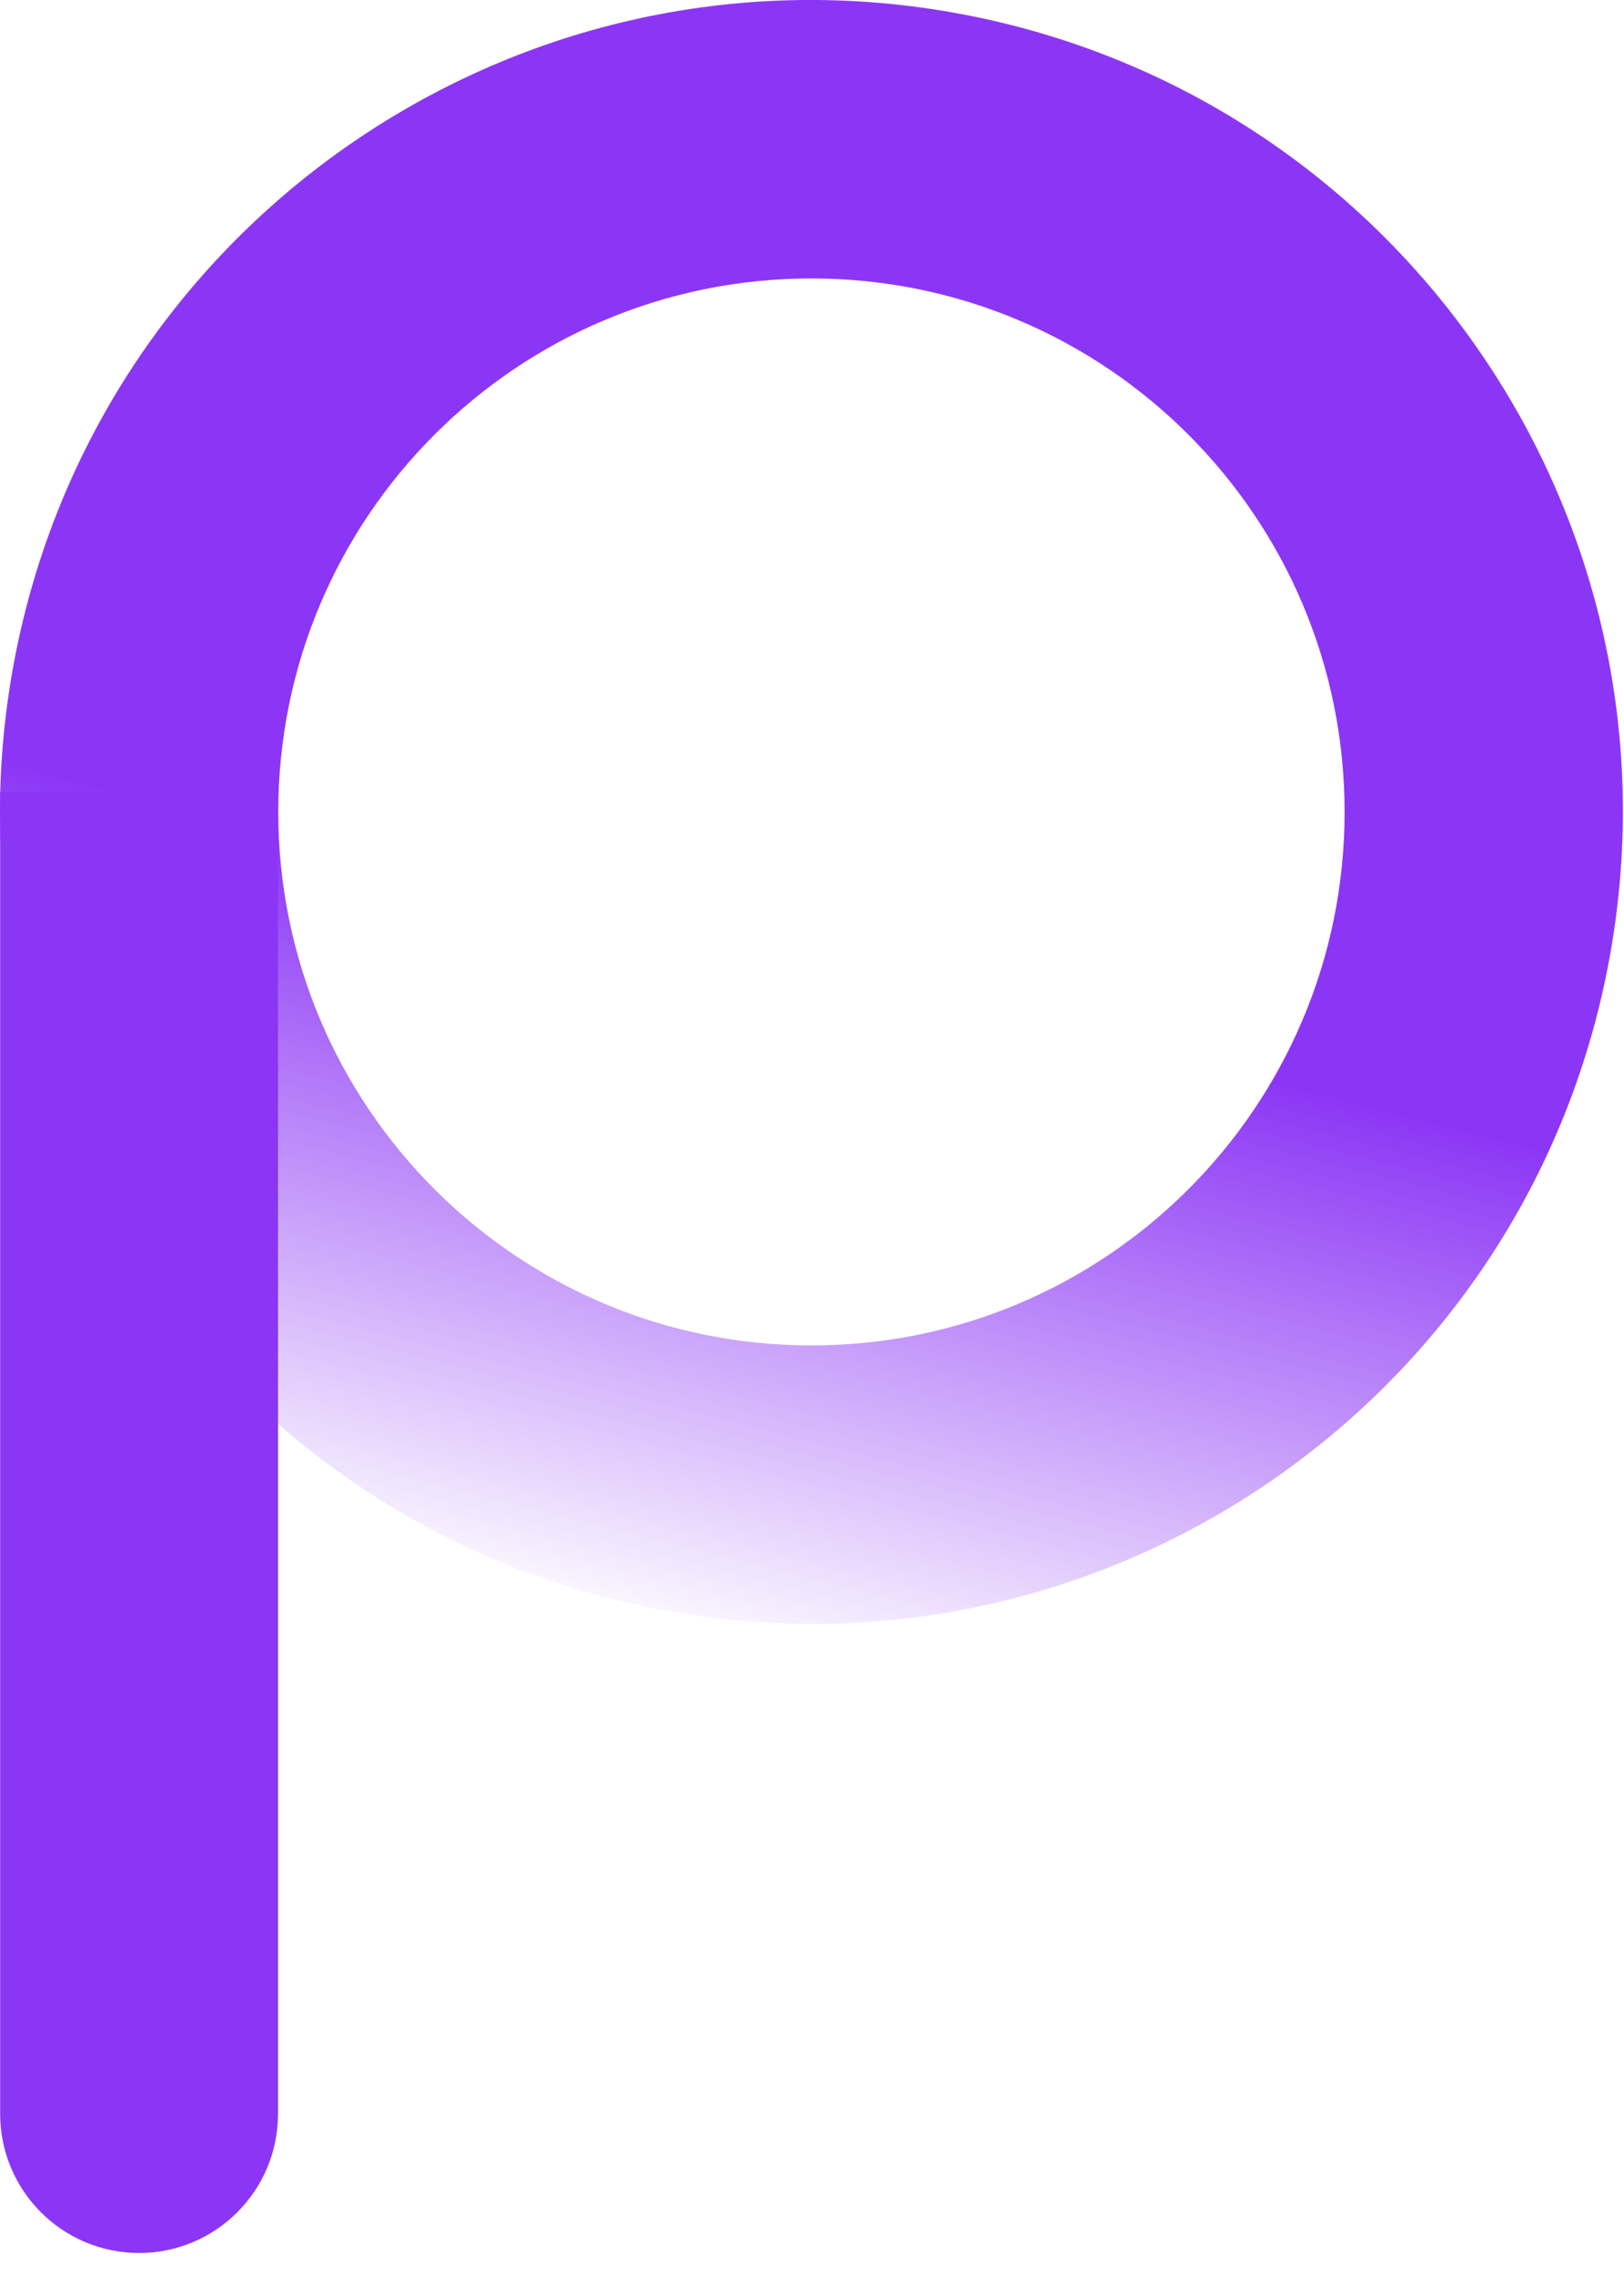
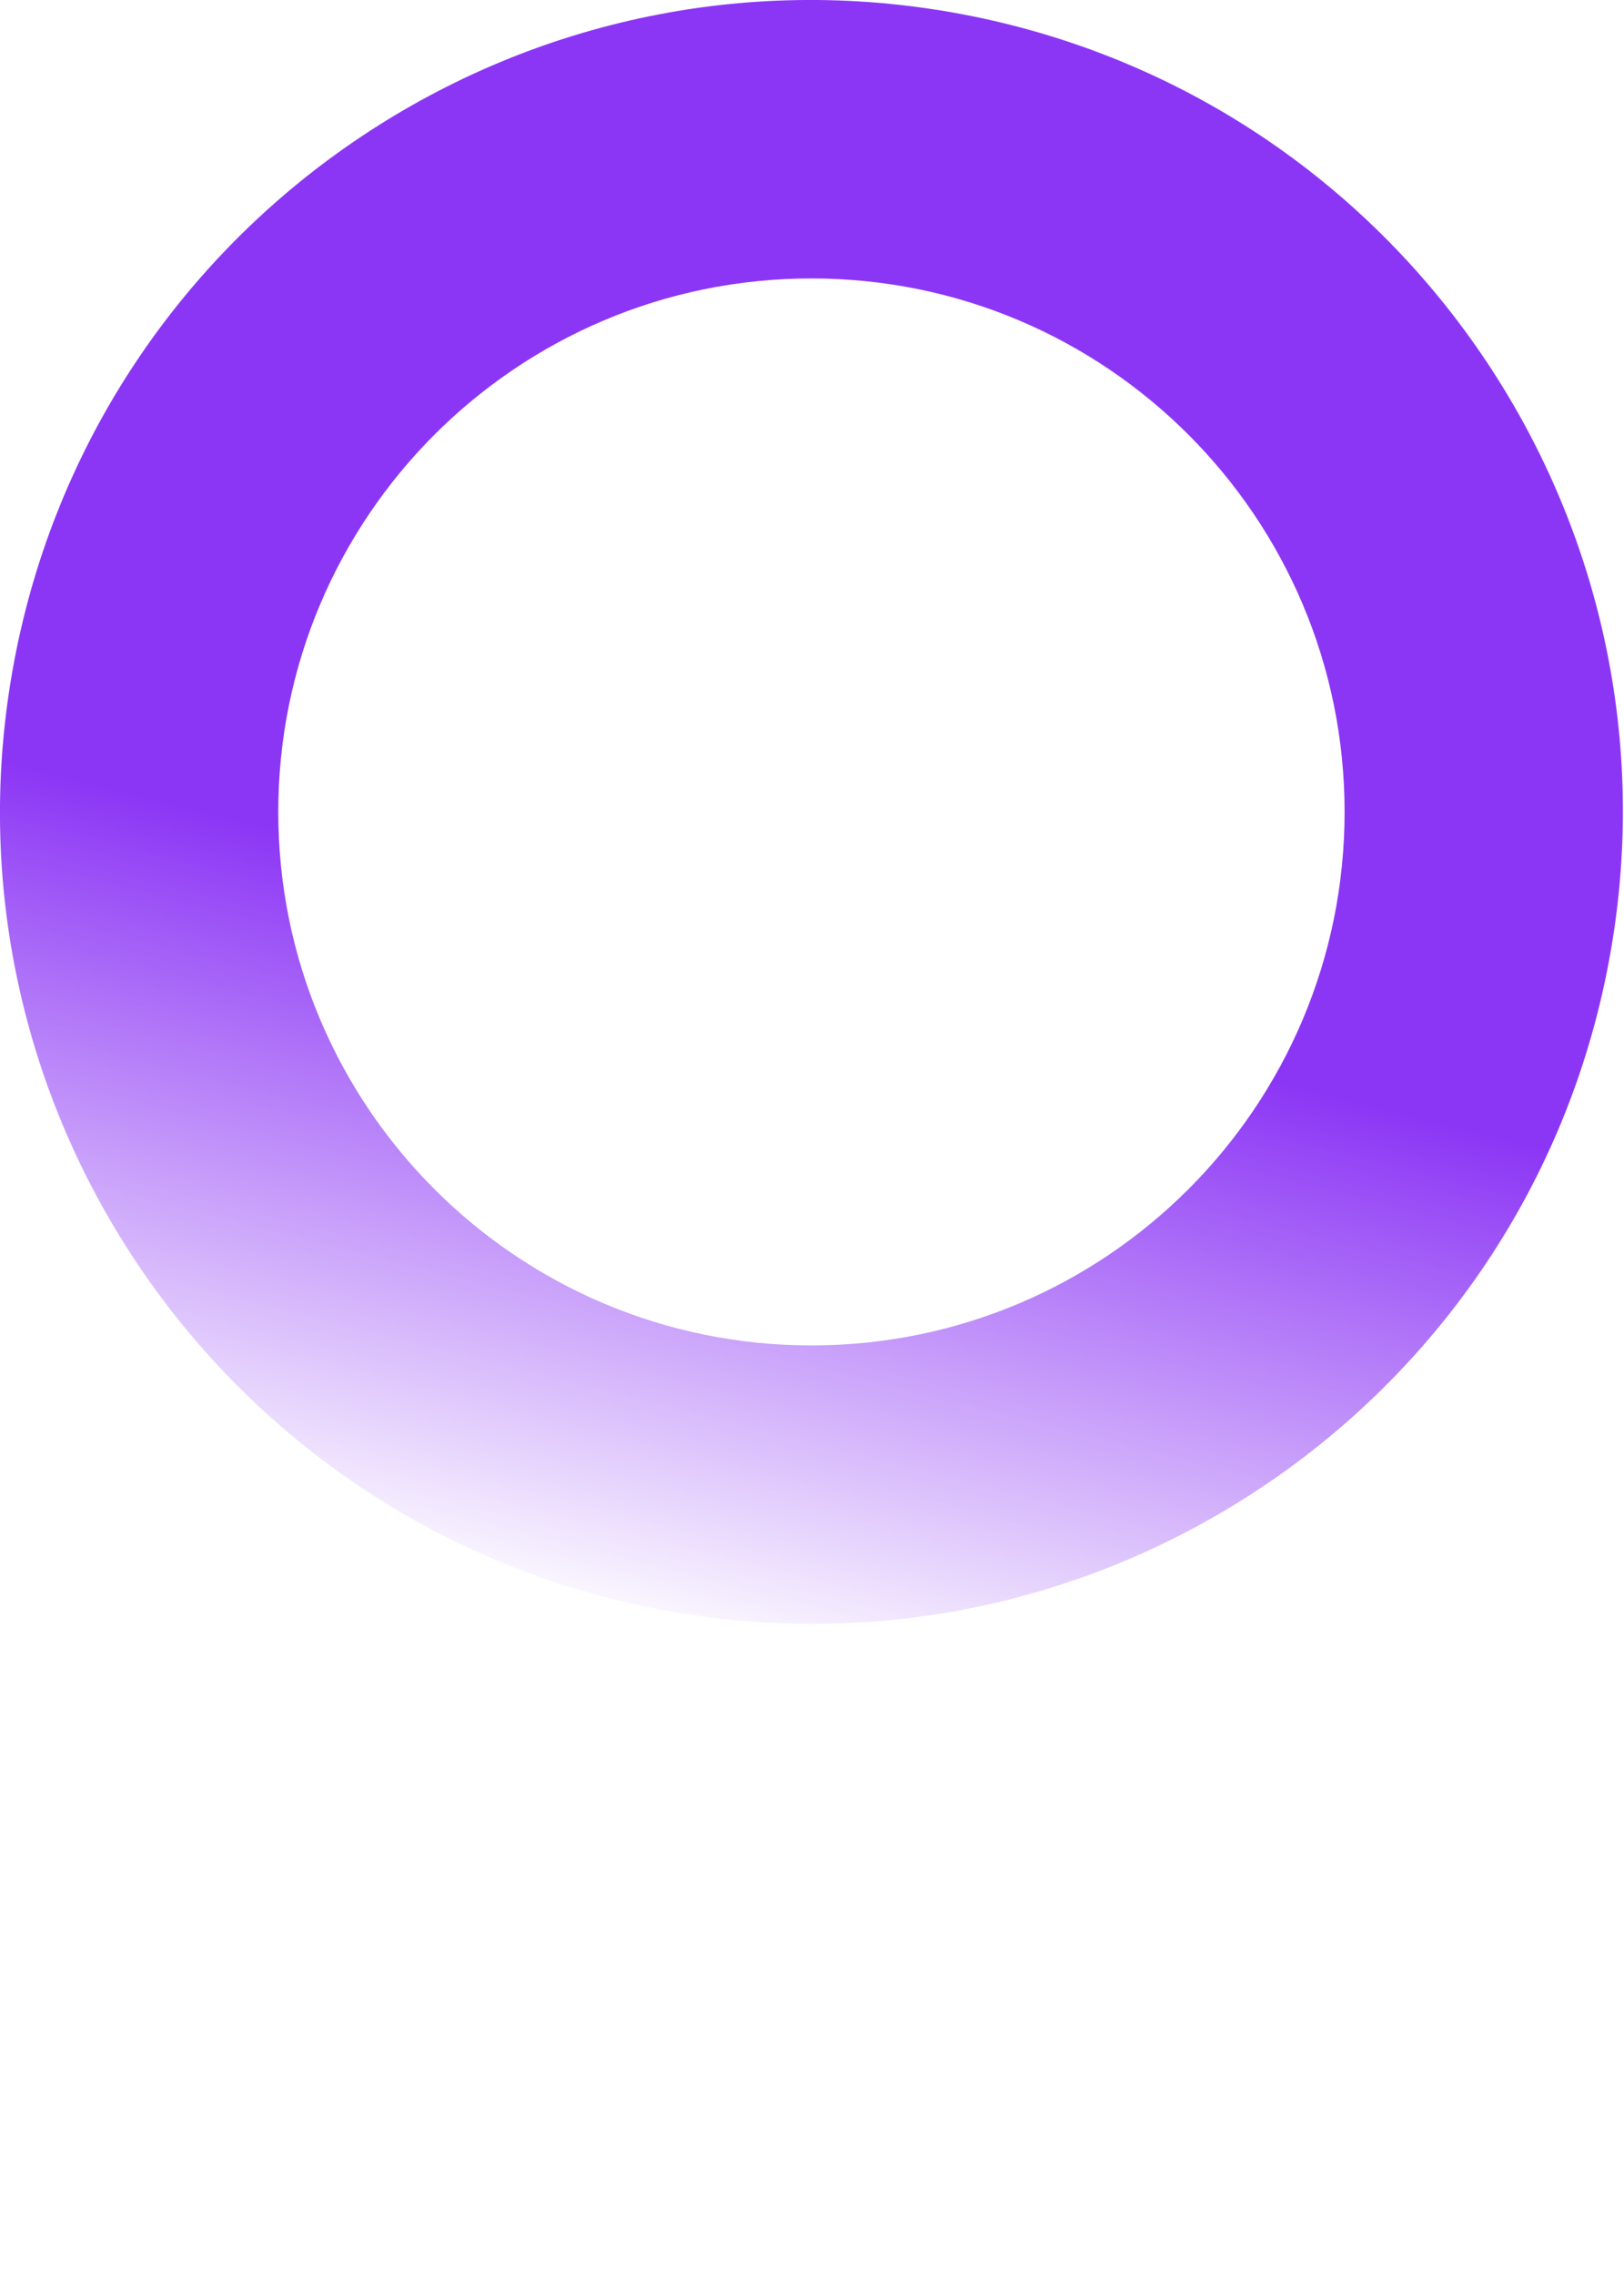
<svg xmlns="http://www.w3.org/2000/svg" width="20" height="28" viewBox="0 0 20 28" fill="none">
  <path fill-rule="evenodd" clip-rule="evenodd" d="M0.153 8.258C1.112 2.824 6.294 -0.805 11.728 0.153C17.163 1.112 20.791 6.294 19.833 11.728C18.875 17.163 13.693 20.791 8.258 19.833C2.824 18.875 -0.805 13.693 0.153 8.258ZM3.427 9.993C3.427 6.367 6.367 3.427 9.993 3.427C13.62 3.427 16.559 6.367 16.559 9.993C16.559 13.62 13.62 16.559 9.993 16.559C6.367 16.559 3.427 13.62 3.427 9.993Z" fill="url(#paint0_linear_26_1979)" />
-   <path d="M0.002 9.744H3.424V26.017C3.424 26.962 2.658 27.729 1.713 27.729C0.768 27.729 0.002 26.962 0.002 26.017V9.744Z" fill="#8C36F5" />
  <defs>
    <linearGradient id="paint0_linear_26_1979" x1="2.498" y1="9.992" x2="0.407" y2="18.302" gradientUnits="userSpaceOnUse">
      <stop stop-color="#8C36F5" />
      <stop offset="1" stop-color="#8C36F5" stop-opacity="0" />
    </linearGradient>
  </defs>
</svg>